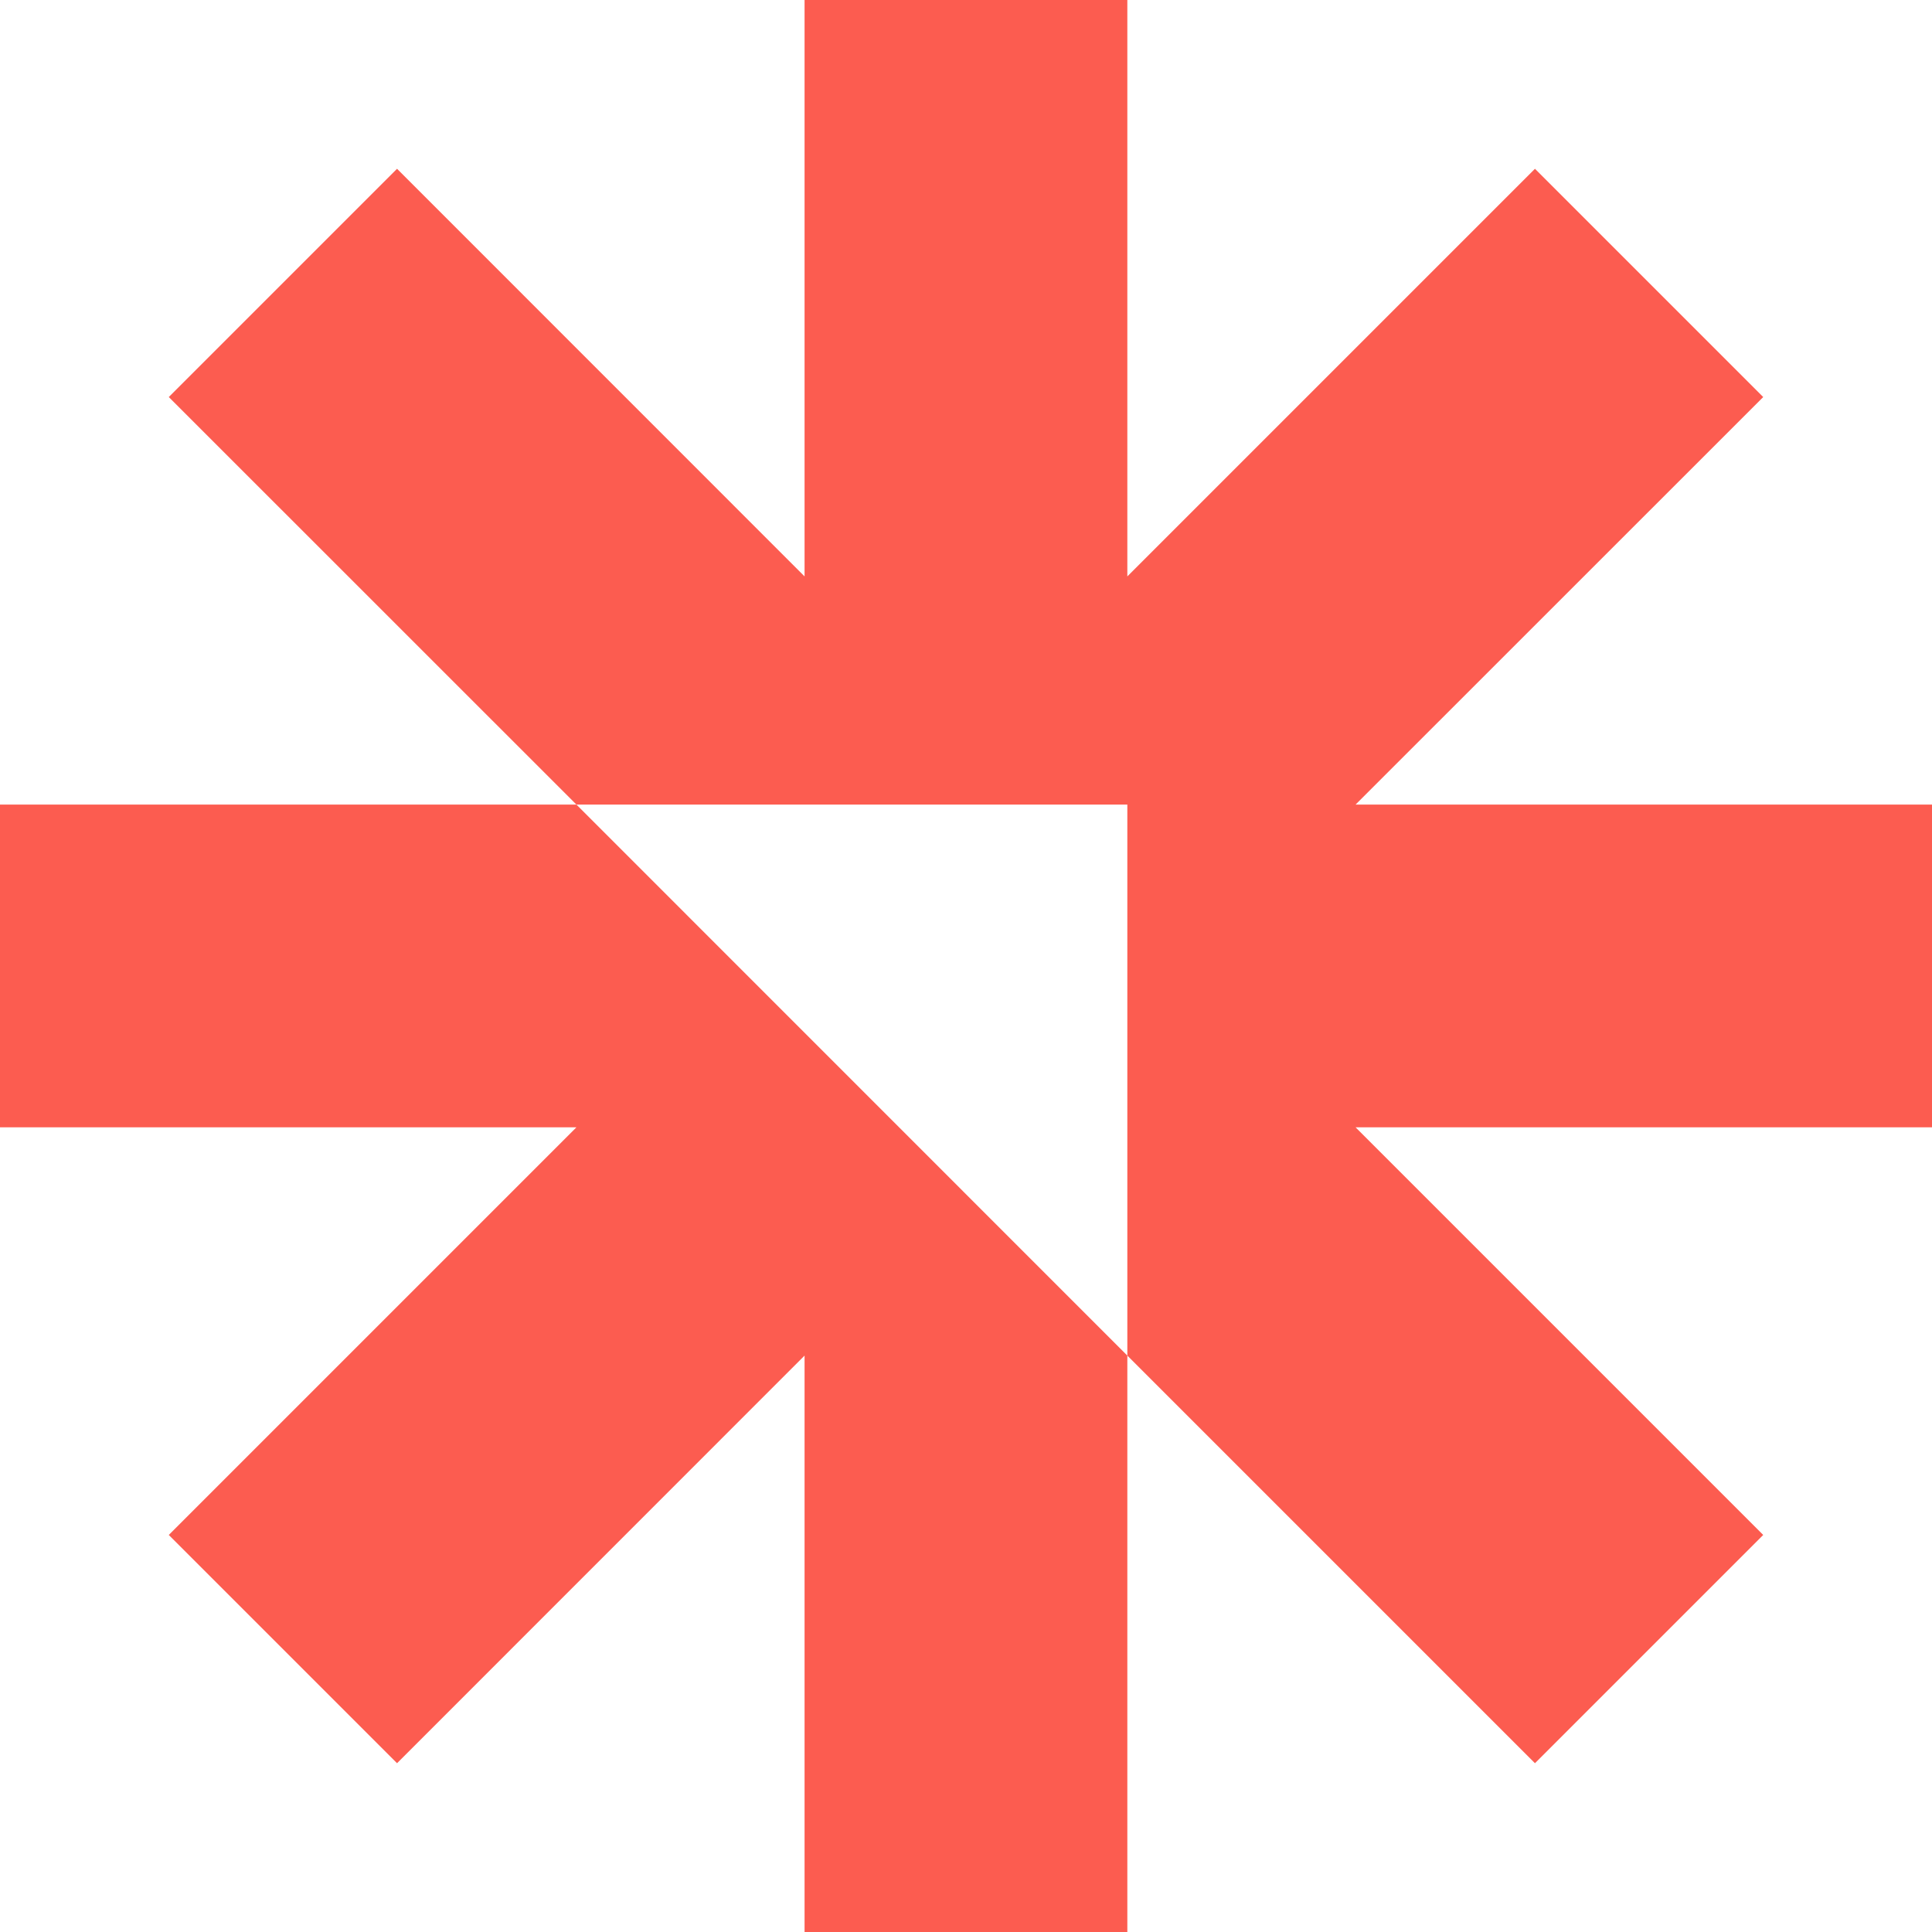
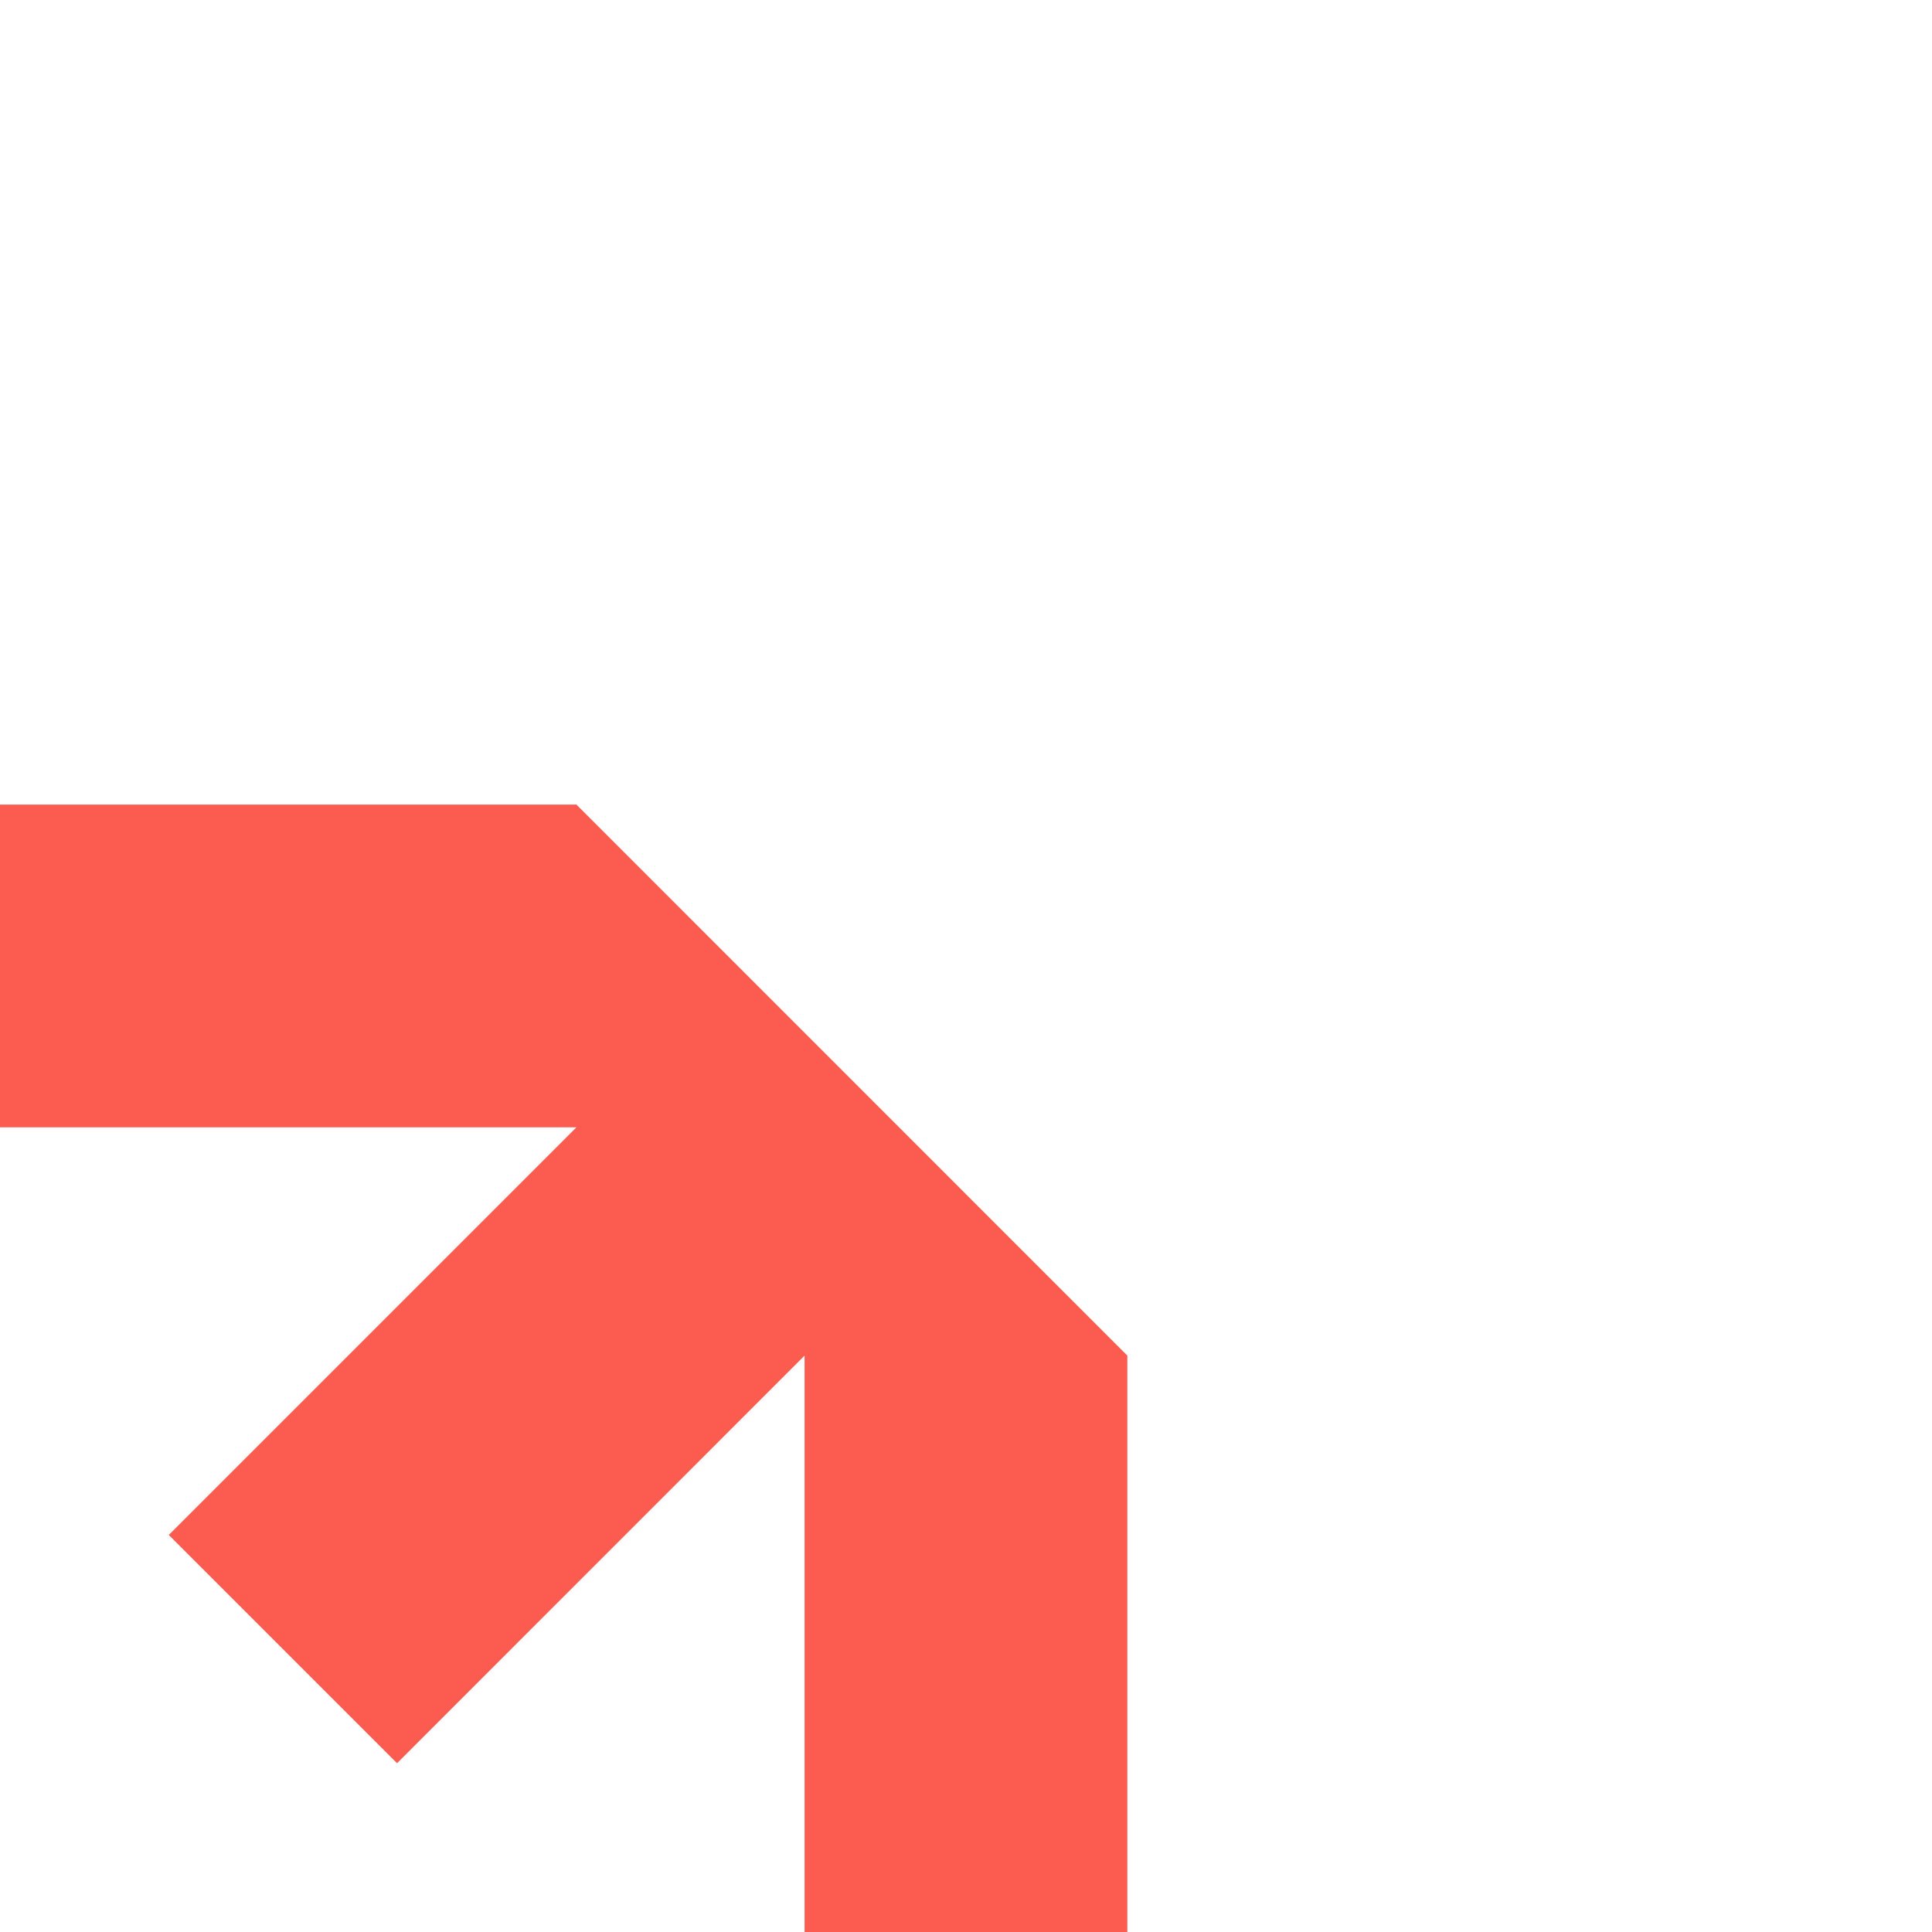
<svg xmlns="http://www.w3.org/2000/svg" viewBox="0 0 191.96 191.96" version="1.2" baseProfile="tiny-ps">
  <title>Curative</title>
  <defs />
  <g id="Layer_2">
    <g id="Layer_1-2">
-       <polygon points="191.96 79.94 134.69 79.94 175.19 39.45 152.51 16.77 112.01 57.27 112.01 0 79.94 0 79.94 57.27 39.45 16.77 16.77 39.45 57.27 79.94 112.01 79.94 112.01 134.69 152.51 175.19 175.19 152.51 134.69 112.01 191.96 112.01 191.96 79.94" fill="#fc5c50" />
      <polygon points="57.27 79.94 0 79.94 0 112.01 57.27 112.01 16.77 152.51 39.45 175.19 79.94 134.69 79.94 191.96 112.01 191.96 112.01 134.69 57.27 79.94" fill="#fc5c50" />
    </g>
  </g>
</svg>